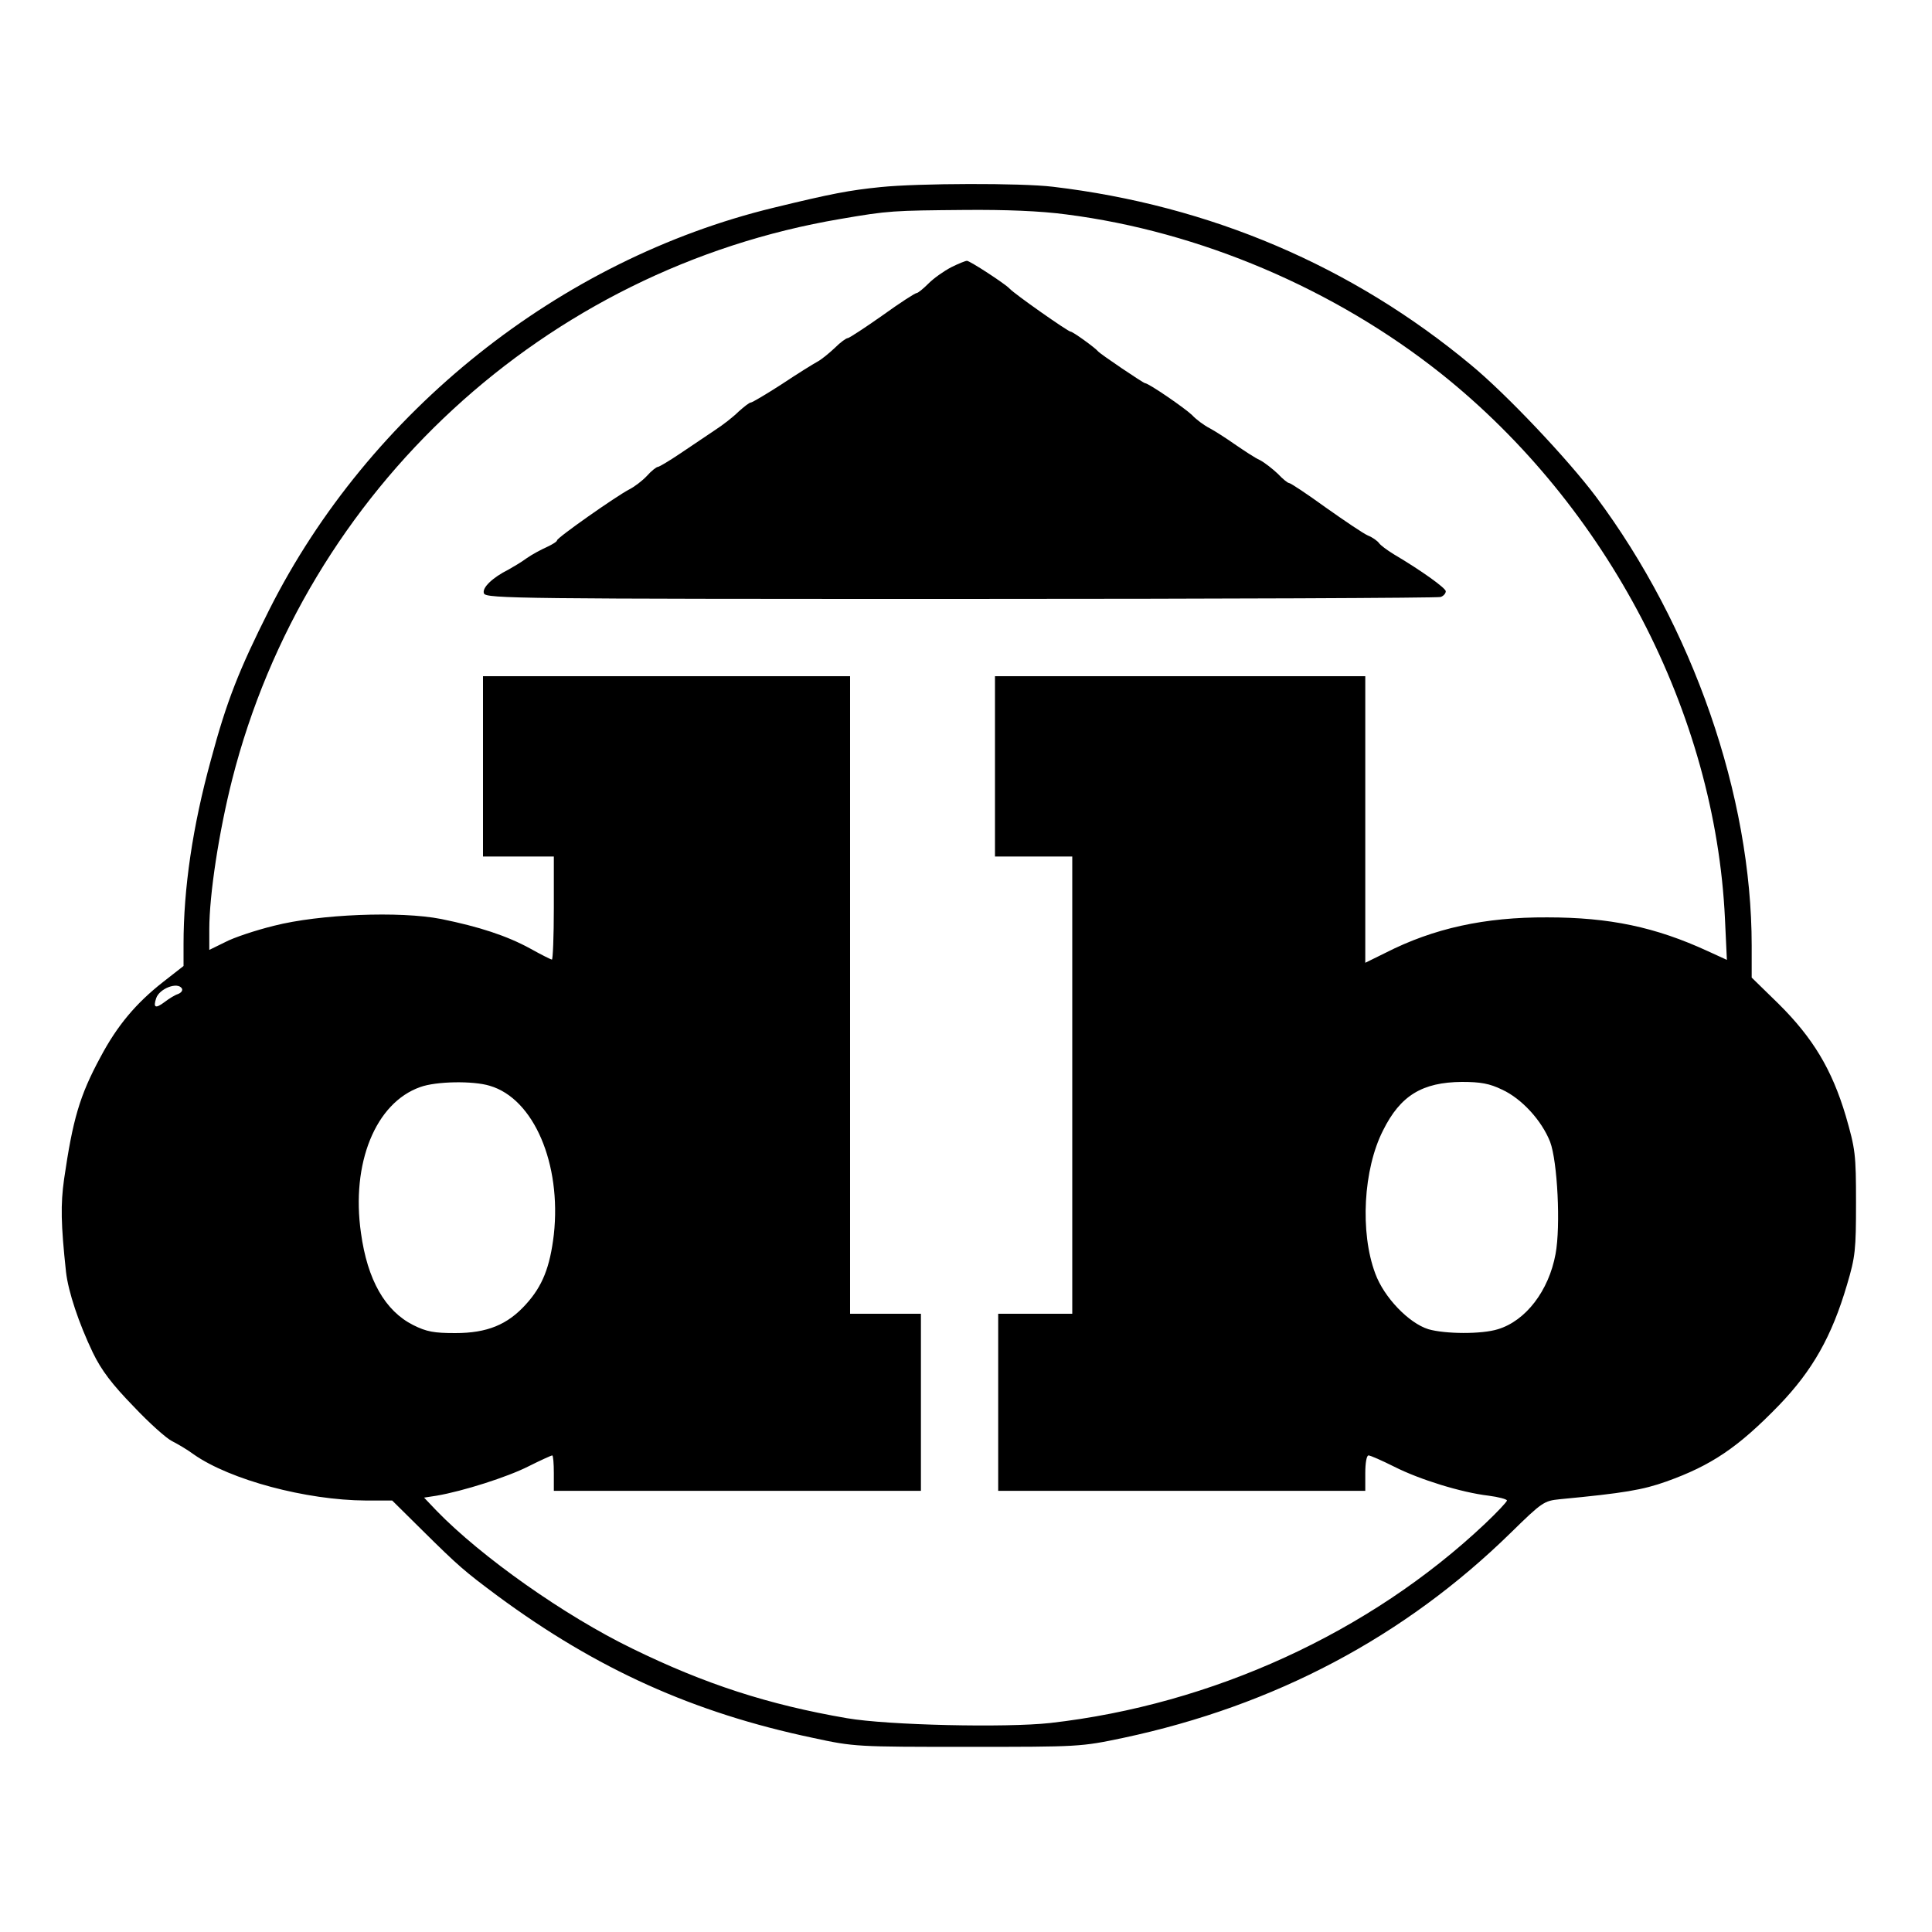
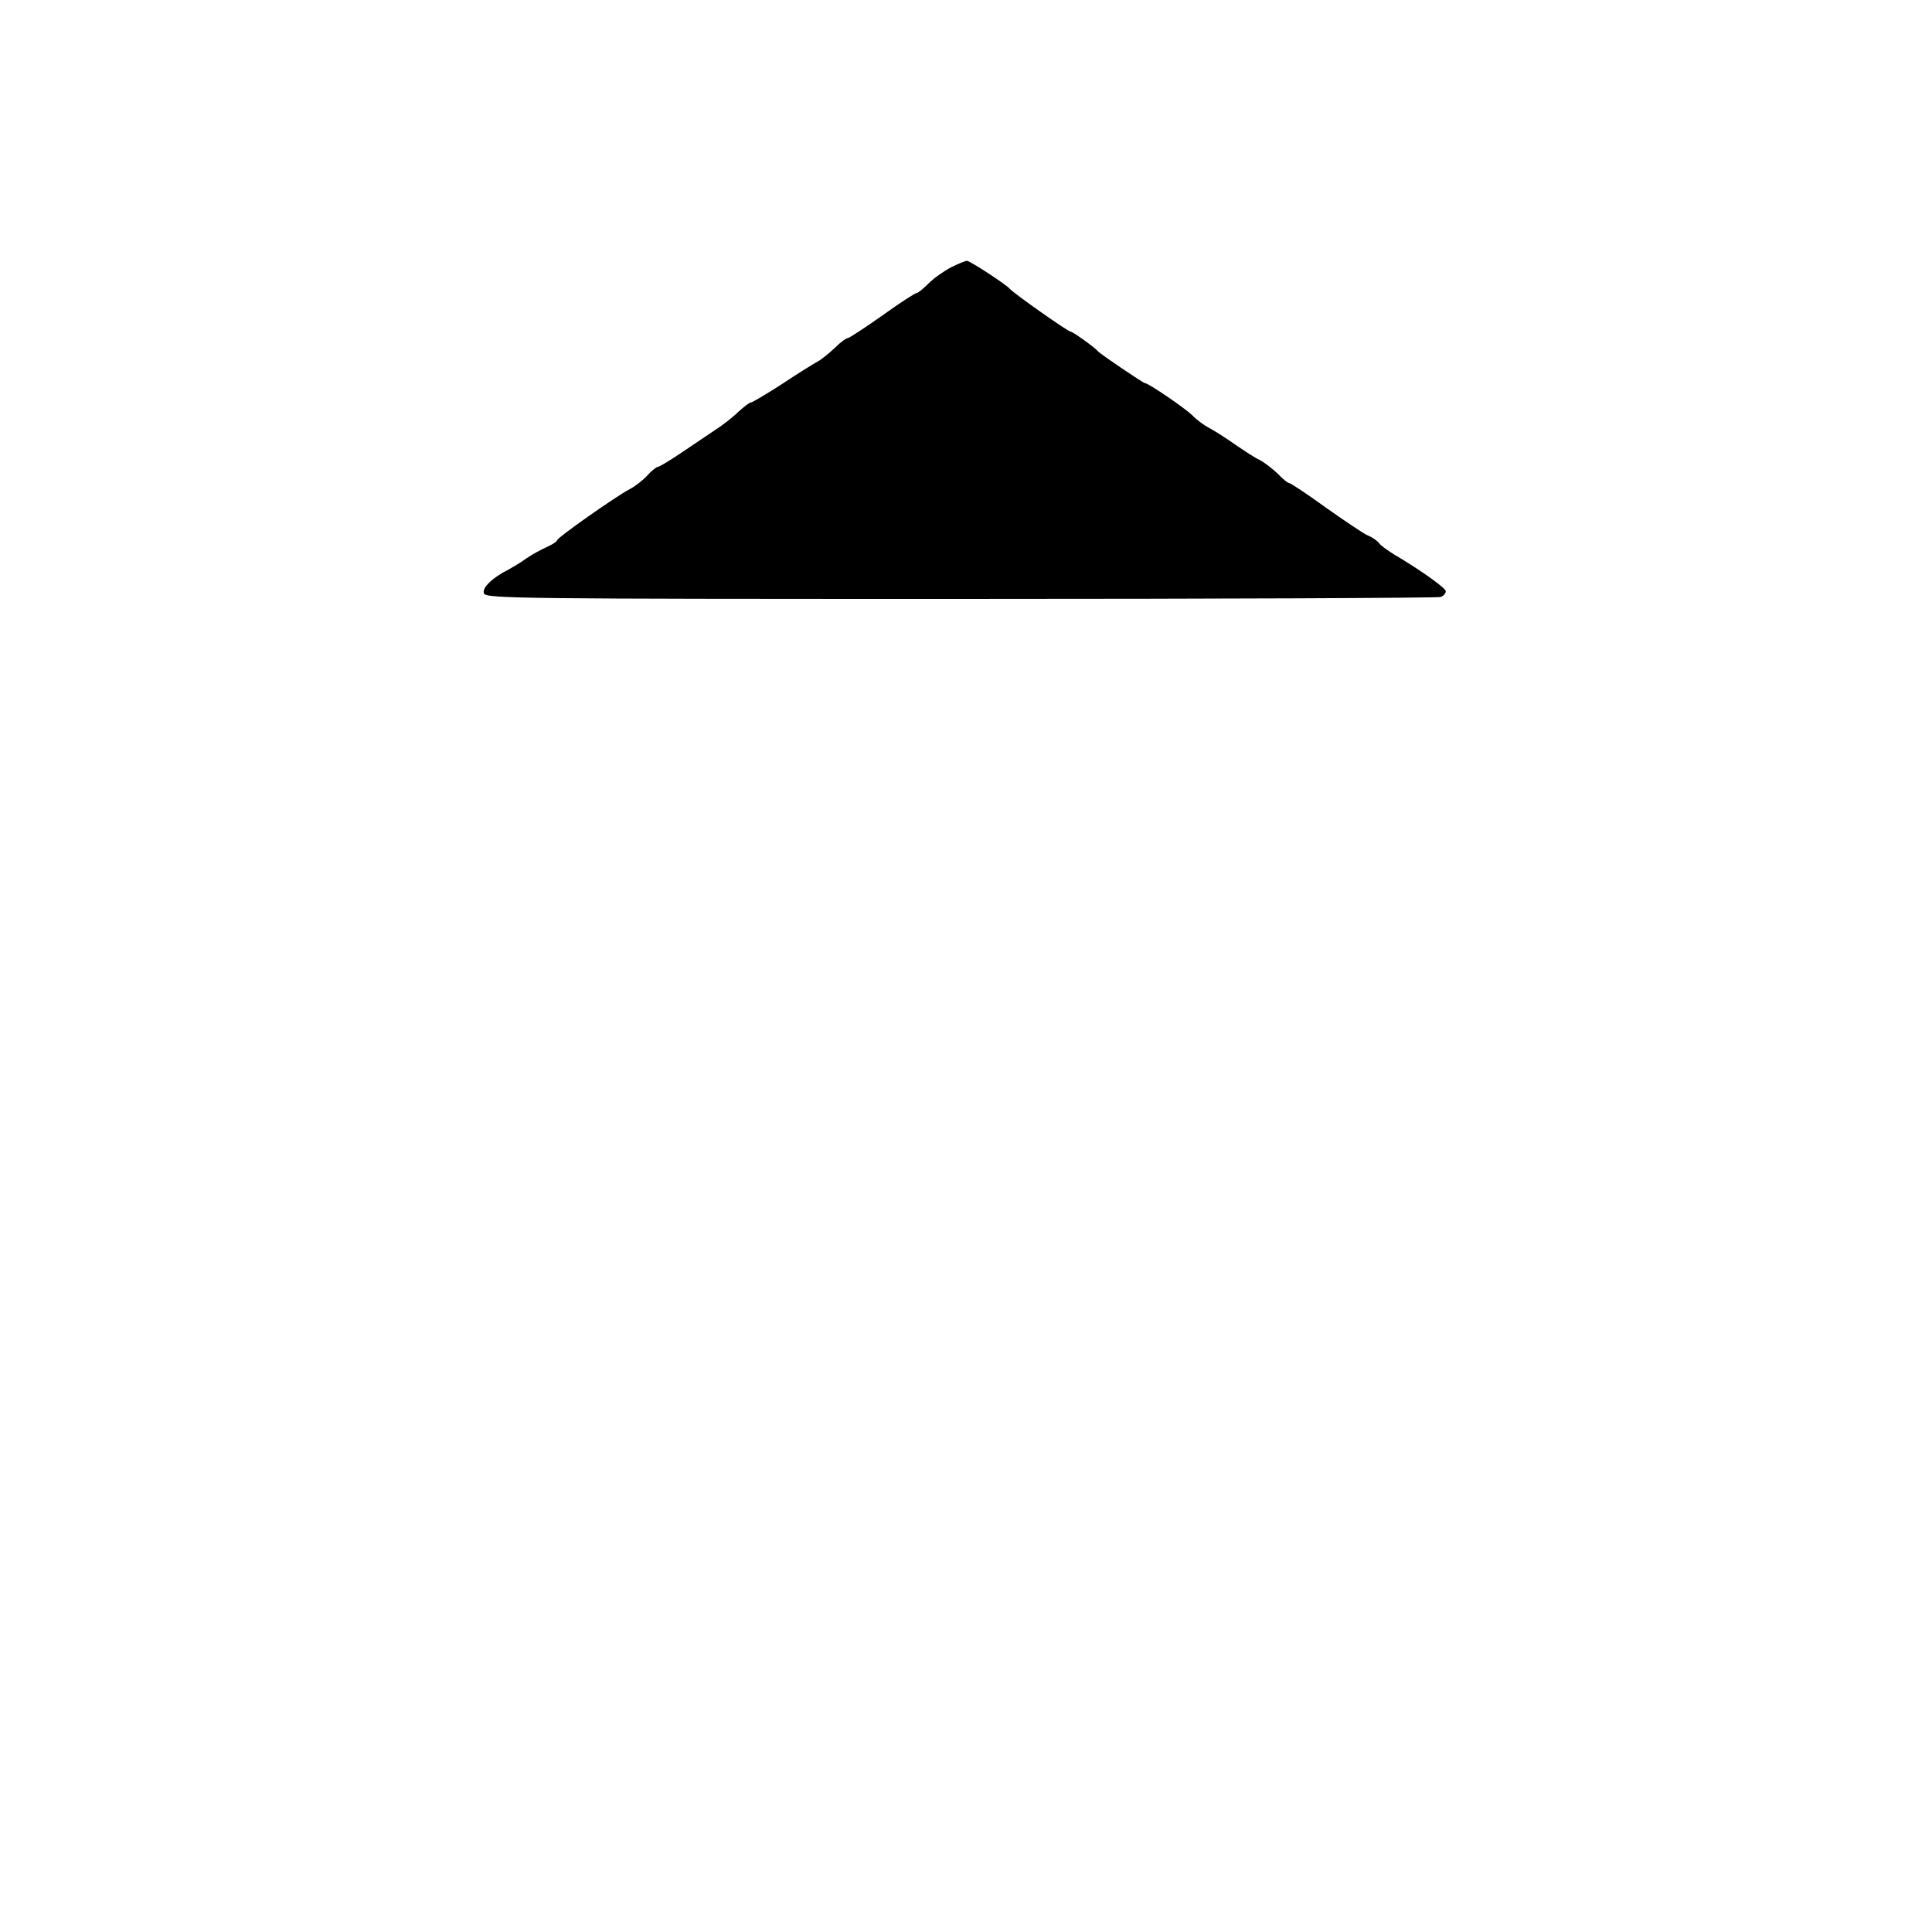
<svg xmlns="http://www.w3.org/2000/svg" version="1.0" width="600pt" height="600pt" viewBox="0 0 600 600" preserveAspectRatio="xMidYMid meet">
  <g transform="translate(0,600) scale(0.1,-0.1)" fill="#000000" stroke="none">
-     <path d="M2735 5419 c-98 -10 -151 -20 -332 -64 -665 -161 -1257 -633 -1567 -1249 -94 -187 -132 -283 -181 -466 -57 -207 -85 -400 -85 -572 l0 -68 -64 -50 c-84 -66 -142 -135 -194 -233 -65 -120 -86 -194 -113 -379 -11 -79 -10 -139 6 -288 7 -62 40 -160 83 -250 27 -56 60 -99 127 -168 49 -52 103 -100 120 -108 16 -8 47 -26 67 -41 113 -79 349 -142 534 -143 l82 0 93 -92 c113 -112 132 -128 234 -204 309 -228 609 -363 979 -441 129 -28 137 -28 481 -28 347 0 351 0 484 28 469 100 872 313 1203 637 97 95 103 99 152 104 200 19 258 29 331 55 140 50 223 106 350 237 104 108 164 214 211 374 26 87 28 109 28 255 0 151 -2 166 -32 270 -43 144 -102 242 -209 348 l-83 81 0 99 c0 466 -183 992 -484 1395 -88 117 -278 318 -387 408 -370 308 -811 496 -1299 554 -98 12 -418 11 -535 -1z m577 -85 c414 -53 832 -231 1163 -494 518 -413 852 -1055 882 -1693 l6 -128 -59 27 c-163 75 -305 105 -499 105 -194 1 -353 -34 -502 -110 l-63 -31 0 445 0 445 -575 0 -575 0 0 -280 0 -280 120 0 120 0 0 -710 0 -710 -115 0 -115 0 0 -275 0 -275 570 0 570 0 0 55 c0 31 4 55 10 55 6 0 42 -16 80 -35 79 -40 208 -80 293 -90 31 -4 57 -11 57 -15 0 -4 -31 -37 -68 -72 -358 -338 -847 -562 -1351 -619 -137 -15 -504 -7 -631 15 -244 42 -441 106 -666 216 -212 103 -469 285 -608 428 l-39 41 39 6 c82 14 220 58 285 91 38 19 71 34 74 34 3 0 5 -25 5 -55 l0 -55 570 0 570 0 0 275 0 275 -110 0 -110 0 0 990 0 990 -570 0 -570 0 0 -280 0 -280 110 0 110 0 0 -160 c0 -88 -3 -160 -6 -160 -3 0 -33 15 -67 34 -73 40 -159 68 -277 92 -128 25 -378 15 -519 -21 -57 -14 -126 -37 -152 -51 l-49 -24 0 64 c0 108 30 303 71 465 229 901 972 1586 1889 1741 151 26 163 26 387 28 126 1 233 -3 315 -14z m-2747 -2404 c3 -6 -2 -13 -12 -17 -10 -3 -29 -15 -42 -25 -28 -21 -36 -18 -26 12 10 30 67 52 80 30z m956 -302 c137 -40 223 -243 199 -462 -12 -101 -35 -160 -87 -217 -57 -63 -120 -89 -219 -89 -66 0 -89 4 -131 25 -87 44 -142 140 -162 286 -31 216 45 404 184 453 49 18 164 20 216 4z m3144 -12 c61 -28 123 -96 149 -162 23 -61 33 -262 17 -348 -21 -115 -93 -208 -179 -234 -51 -16 -164 -15 -216 0 -61 19 -138 99 -165 173 -48 128 -37 324 24 444 54 109 122 150 245 151 58 0 86 -5 125 -24z" />
    <path d="M2954 5170 c-23 -12 -54 -34 -70 -50 -16 -16 -33 -30 -37 -30 -5 0 -53 -31 -107 -70 -54 -38 -103 -70 -107 -70 -5 0 -23 -13 -40 -30 -17 -16 -41 -36 -54 -43 -13 -7 -63 -38 -111 -70 -48 -31 -92 -57 -96 -57 -5 0 -21 -13 -38 -28 -16 -16 -49 -42 -74 -58 -25 -17 -73 -49 -107 -72 -34 -23 -66 -42 -70 -42 -4 0 -20 -12 -34 -28 -14 -15 -39 -34 -55 -42 -42 -22 -224 -150 -224 -158 0 -4 -15 -13 -32 -21 -18 -8 -46 -23 -63 -35 -16 -12 -42 -27 -56 -35 -50 -25 -83 -57 -76 -74 6 -16 116 -17 1481 -17 811 0 1481 3 1490 6 9 3 16 11 16 18 -1 10 -74 63 -162 115 -21 13 -41 28 -45 34 -5 7 -20 18 -35 24 -14 6 -73 46 -131 87 -58 42 -109 76 -114 76 -4 0 -20 13 -35 29 -16 15 -40 34 -55 42 -16 7 -50 30 -78 49 -27 19 -63 42 -78 50 -16 8 -41 26 -55 41 -23 22 -135 99 -146 99 -5 0 -140 91 -146 99 -9 11 -78 61 -85 61 -8 0 -176 118 -190 134 -14 15 -123 86 -132 86 -5 0 -27 -9 -49 -20z" />
  </g>
</svg>